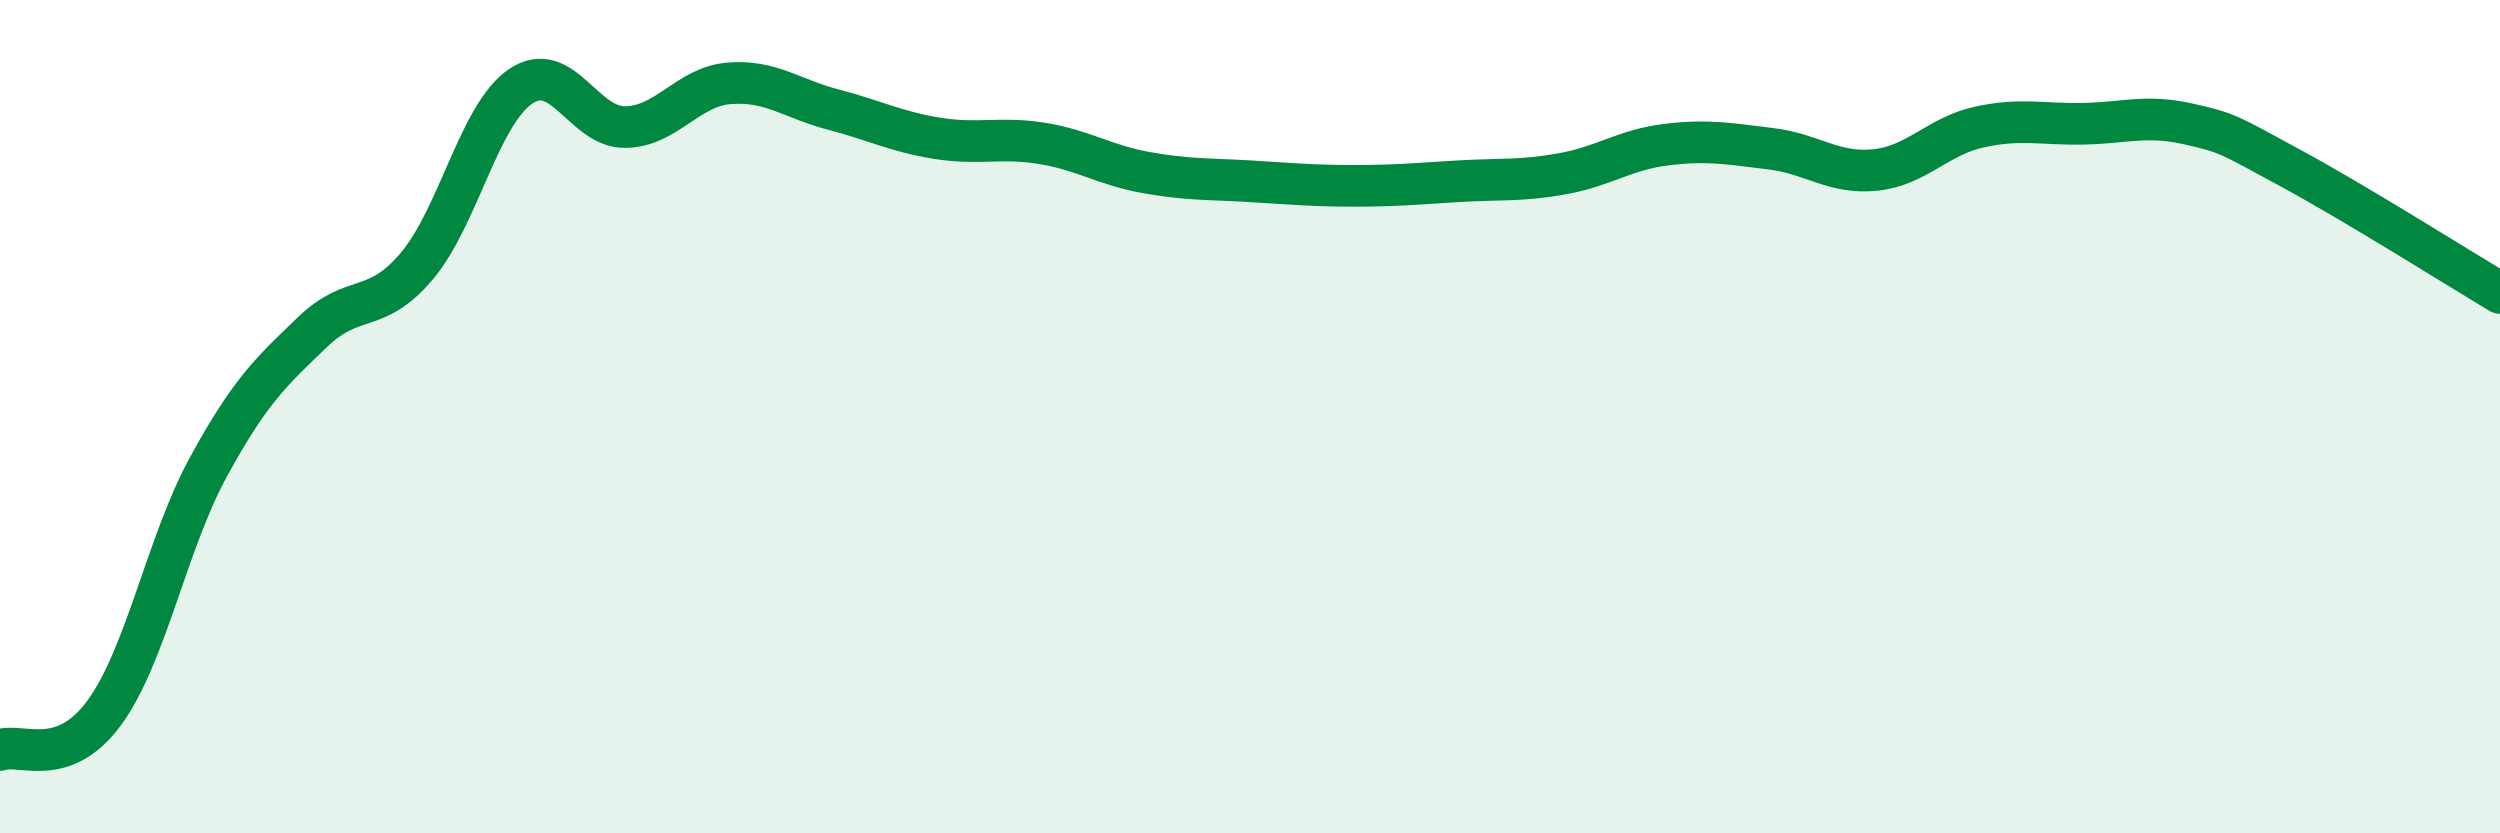
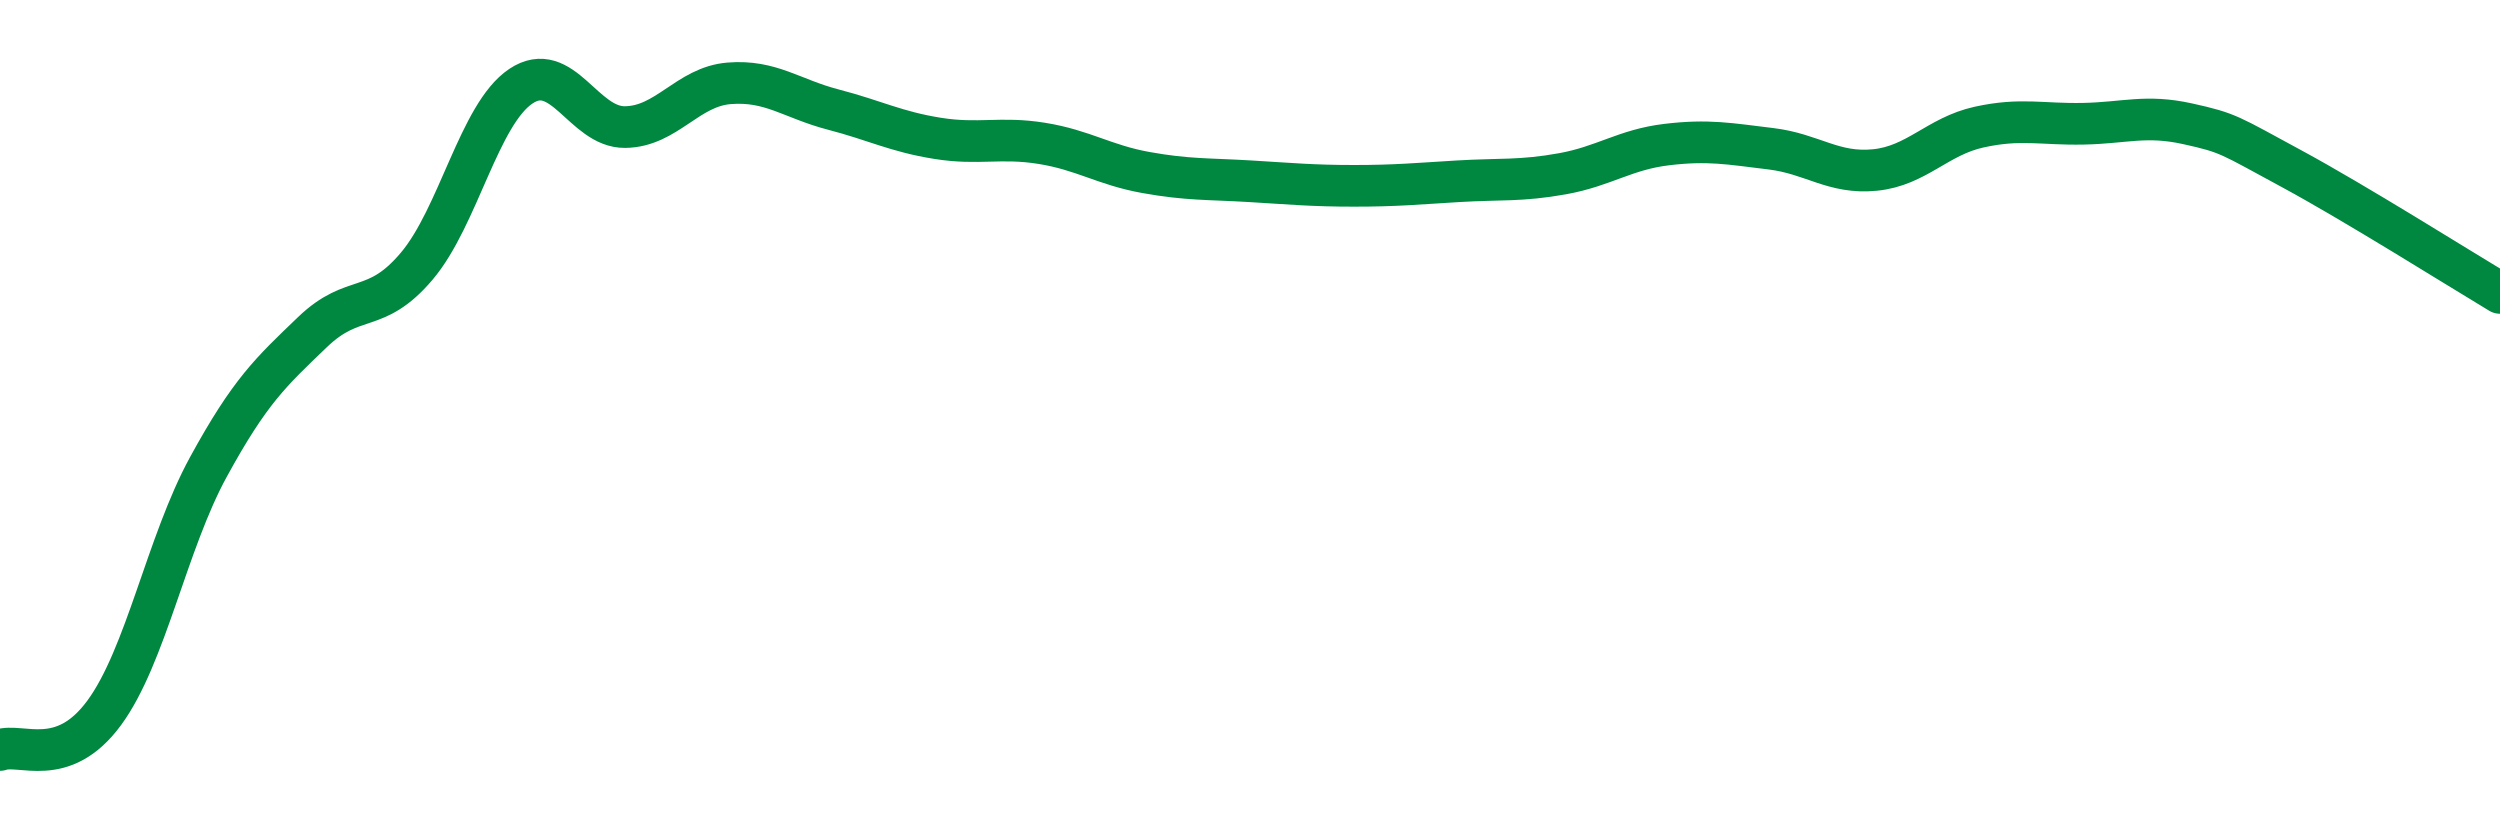
<svg xmlns="http://www.w3.org/2000/svg" width="60" height="20" viewBox="0 0 60 20">
-   <path d="M 0,18 C 0.5,17.82 1.5,18.47 2.5,17.11 C 3.5,15.75 4,13.04 5,11.21 C 6,9.38 6.5,8.93 7.5,7.97 C 8.5,7.01 9,7.57 10,6.39 C 11,5.21 11.5,2.74 12.5,2.07 C 13.5,1.4 14,3.06 15,3.05 C 16,3.04 16.5,2.08 17.5,2 C 18.5,1.92 19,2.37 20,2.63 C 21,2.89 21.5,3.16 22.5,3.32 C 23.5,3.48 24,3.28 25,3.44 C 26,3.6 26.5,3.96 27.5,4.14 C 28.5,4.32 29,4.29 30,4.35 C 31,4.41 31.5,4.46 32.5,4.46 C 33.5,4.46 34,4.41 35,4.35 C 36,4.29 36.5,4.35 37.5,4.17 C 38.5,3.99 39,3.59 40,3.47 C 41,3.35 41.5,3.45 42.5,3.57 C 43.5,3.69 44,4.18 45,4.08 C 46,3.98 46.5,3.27 47.5,3.05 C 48.5,2.83 49,2.99 50,2.97 C 51,2.95 51.5,2.75 52.5,2.97 C 53.5,3.19 53.5,3.24 55,4.05 C 56.5,4.86 59,6.43 60,7.03L60 20L0 20Z" fill="#008740" opacity="0.1" stroke-linecap="round" stroke-linejoin="round" />
  <path d="M 0,18 C 0.5,17.82 1.5,18.47 2.5,17.11 C 3.5,15.75 4,13.04 5,11.21 C 6,9.38 6.5,8.93 7.5,7.97 C 8.5,7.01 9,7.57 10,6.39 C 11,5.21 11.5,2.74 12.5,2.07 C 13.5,1.4 14,3.06 15,3.05 C 16,3.04 16.5,2.08 17.5,2 C 18.5,1.92 19,2.37 20,2.63 C 21,2.89 21.5,3.16 22.5,3.32 C 23.5,3.48 24,3.28 25,3.44 C 26,3.6 26.5,3.96 27.5,4.14 C 28.5,4.32 29,4.29 30,4.35 C 31,4.41 31.5,4.46 32.5,4.46 C 33.5,4.46 34,4.41 35,4.35 C 36,4.29 36.5,4.35 37.5,4.17 C 38.5,3.99 39,3.59 40,3.47 C 41,3.35 41.5,3.45 42.5,3.57 C 43.5,3.69 44,4.18 45,4.08 C 46,3.98 46.5,3.27 47.5,3.05 C 48.5,2.83 49,2.99 50,2.97 C 51,2.95 51.5,2.75 52.5,2.97 C 53.5,3.19 53.5,3.24 55,4.05 C 56.5,4.86 59,6.43 60,7.03" stroke="#008740" stroke-width="1" fill="none" stroke-linecap="round" stroke-linejoin="round" />
</svg>